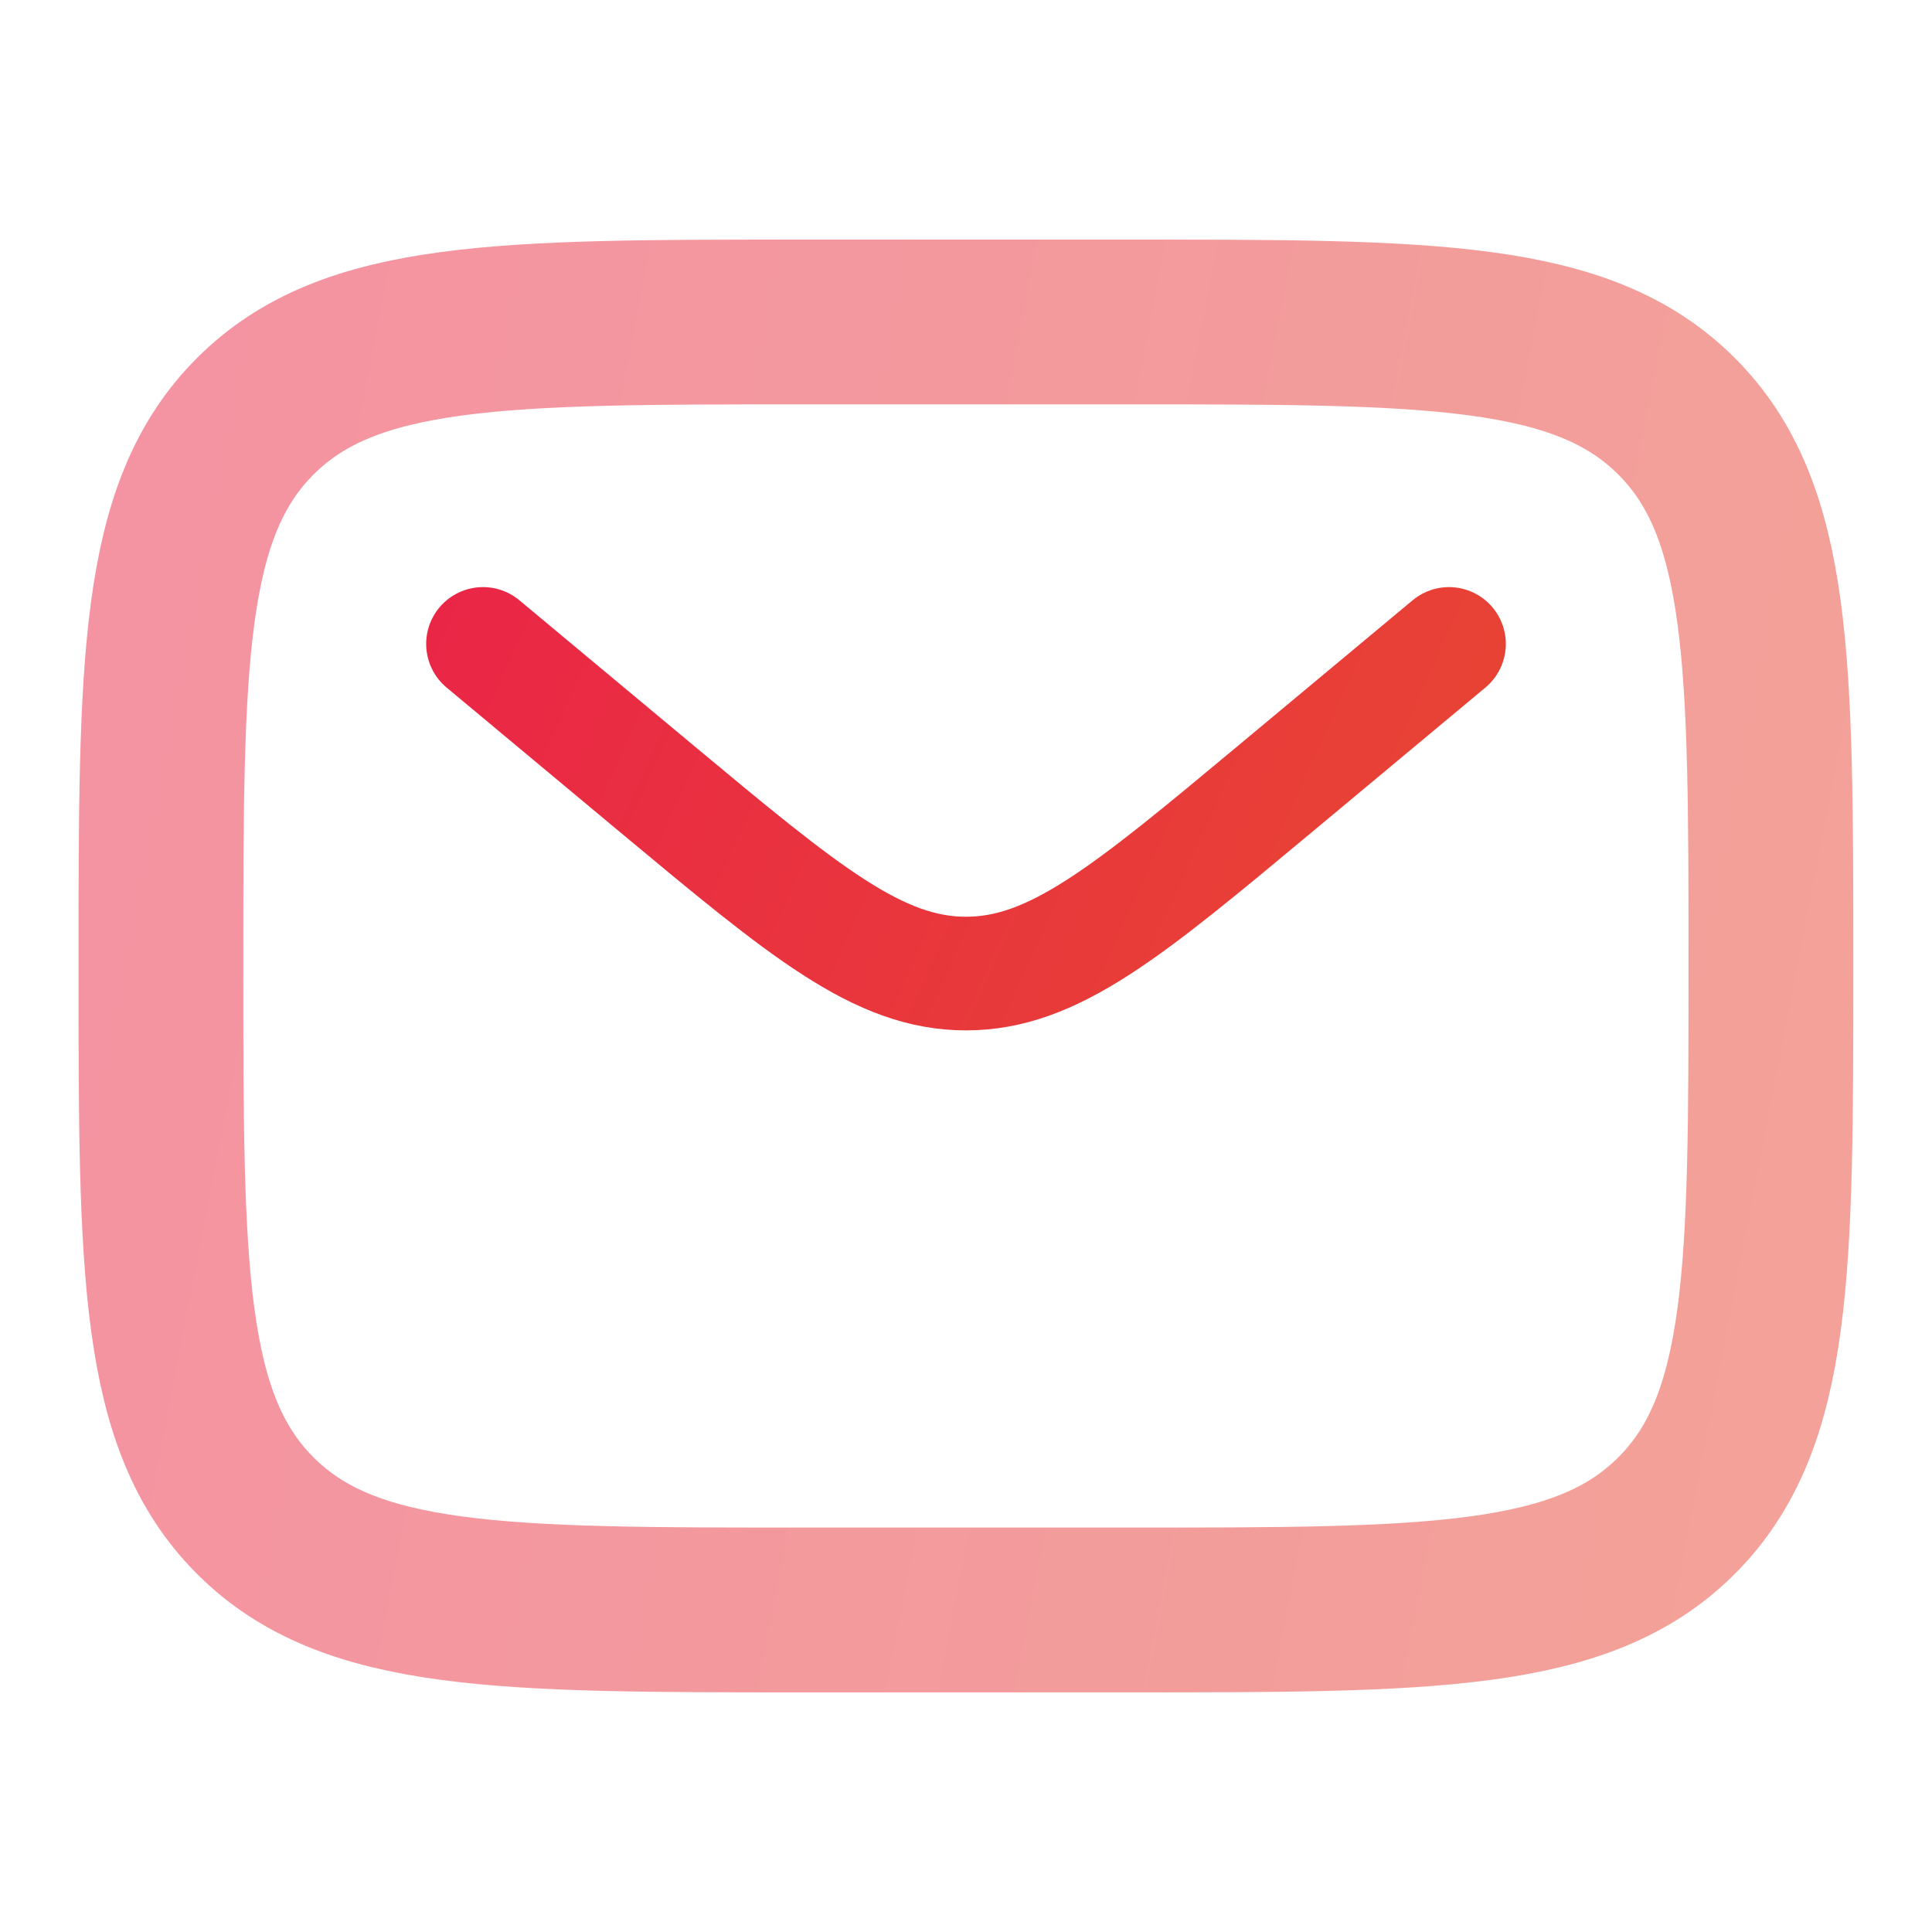
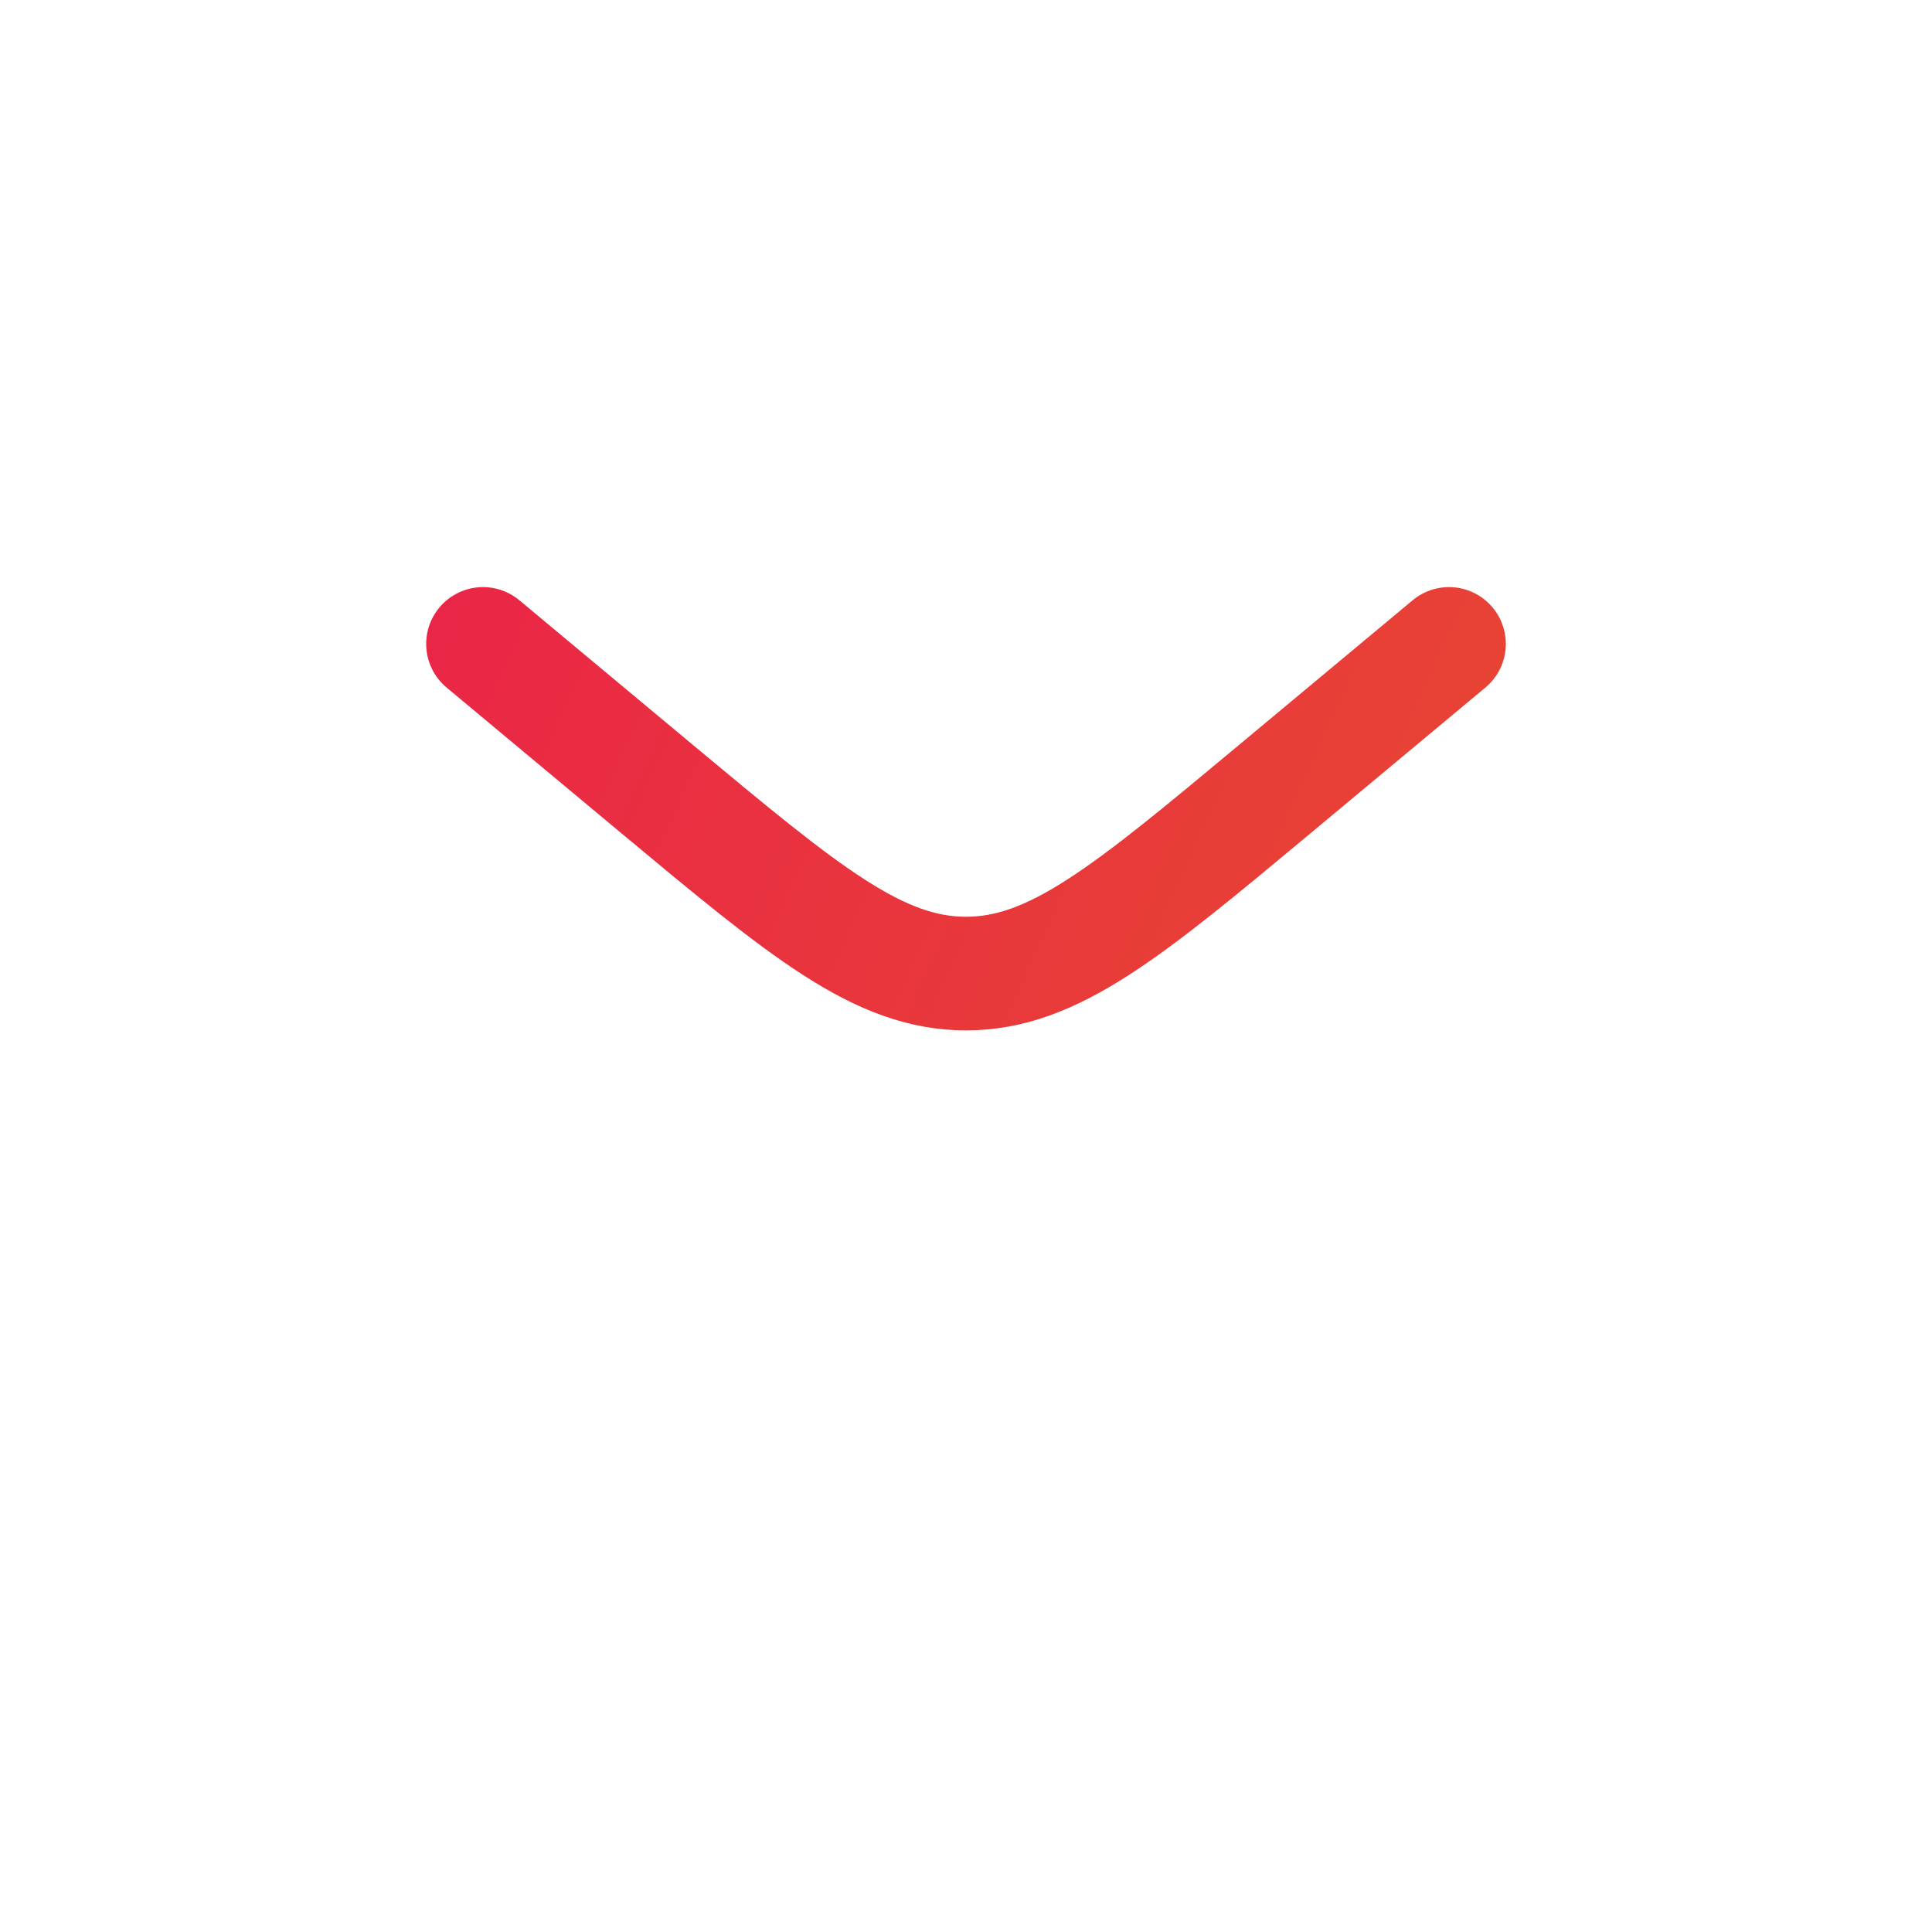
<svg xmlns="http://www.w3.org/2000/svg" width="34" height="34" viewBox="0 0 34 34" fill="none">
-   <path opacity="0.5" d="M2.832 16.999C2.832 11.657 2.832 8.985 4.492 7.326C6.151 5.666 8.823 5.666 14.165 5.666H19.832C25.174 5.666 27.846 5.666 29.505 7.326C31.165 8.985 31.165 11.657 31.165 16.999C31.165 22.342 31.165 25.013 29.505 26.672C27.846 28.333 25.174 28.333 19.832 28.333H14.165C8.823 28.333 6.151 28.333 4.492 26.672C2.832 25.013 2.832 22.342 2.832 16.999Z" stroke="url(#paint0_linear_895_13605)" stroke-width="2.9" />
  <path d="M8.5 11.332L11.559 13.882C14.161 16.049 15.461 17.133 17 17.133C18.538 17.133 19.84 16.049 22.441 13.881L25.5 11.332" stroke="url(#paint1_linear_895_13605)" stroke-width="2" stroke-linecap="round" />
  <defs>
    <linearGradient id="paint0_linear_895_13605" x1="1.167" y1="4.84" x2="38.249" y2="12" gradientUnits="userSpaceOnUse">
      <stop stop-color="#EA2646" />
      <stop offset="1" stop-color="#E74831" />
    </linearGradient>
    <linearGradient id="paint1_linear_895_13605" x1="7.501" y1="11.121" x2="26.655" y2="19.791" gradientUnits="userSpaceOnUse">
      <stop stop-color="#EA2646" />
      <stop offset="1" stop-color="#E74831" />
    </linearGradient>
  </defs>
</svg>